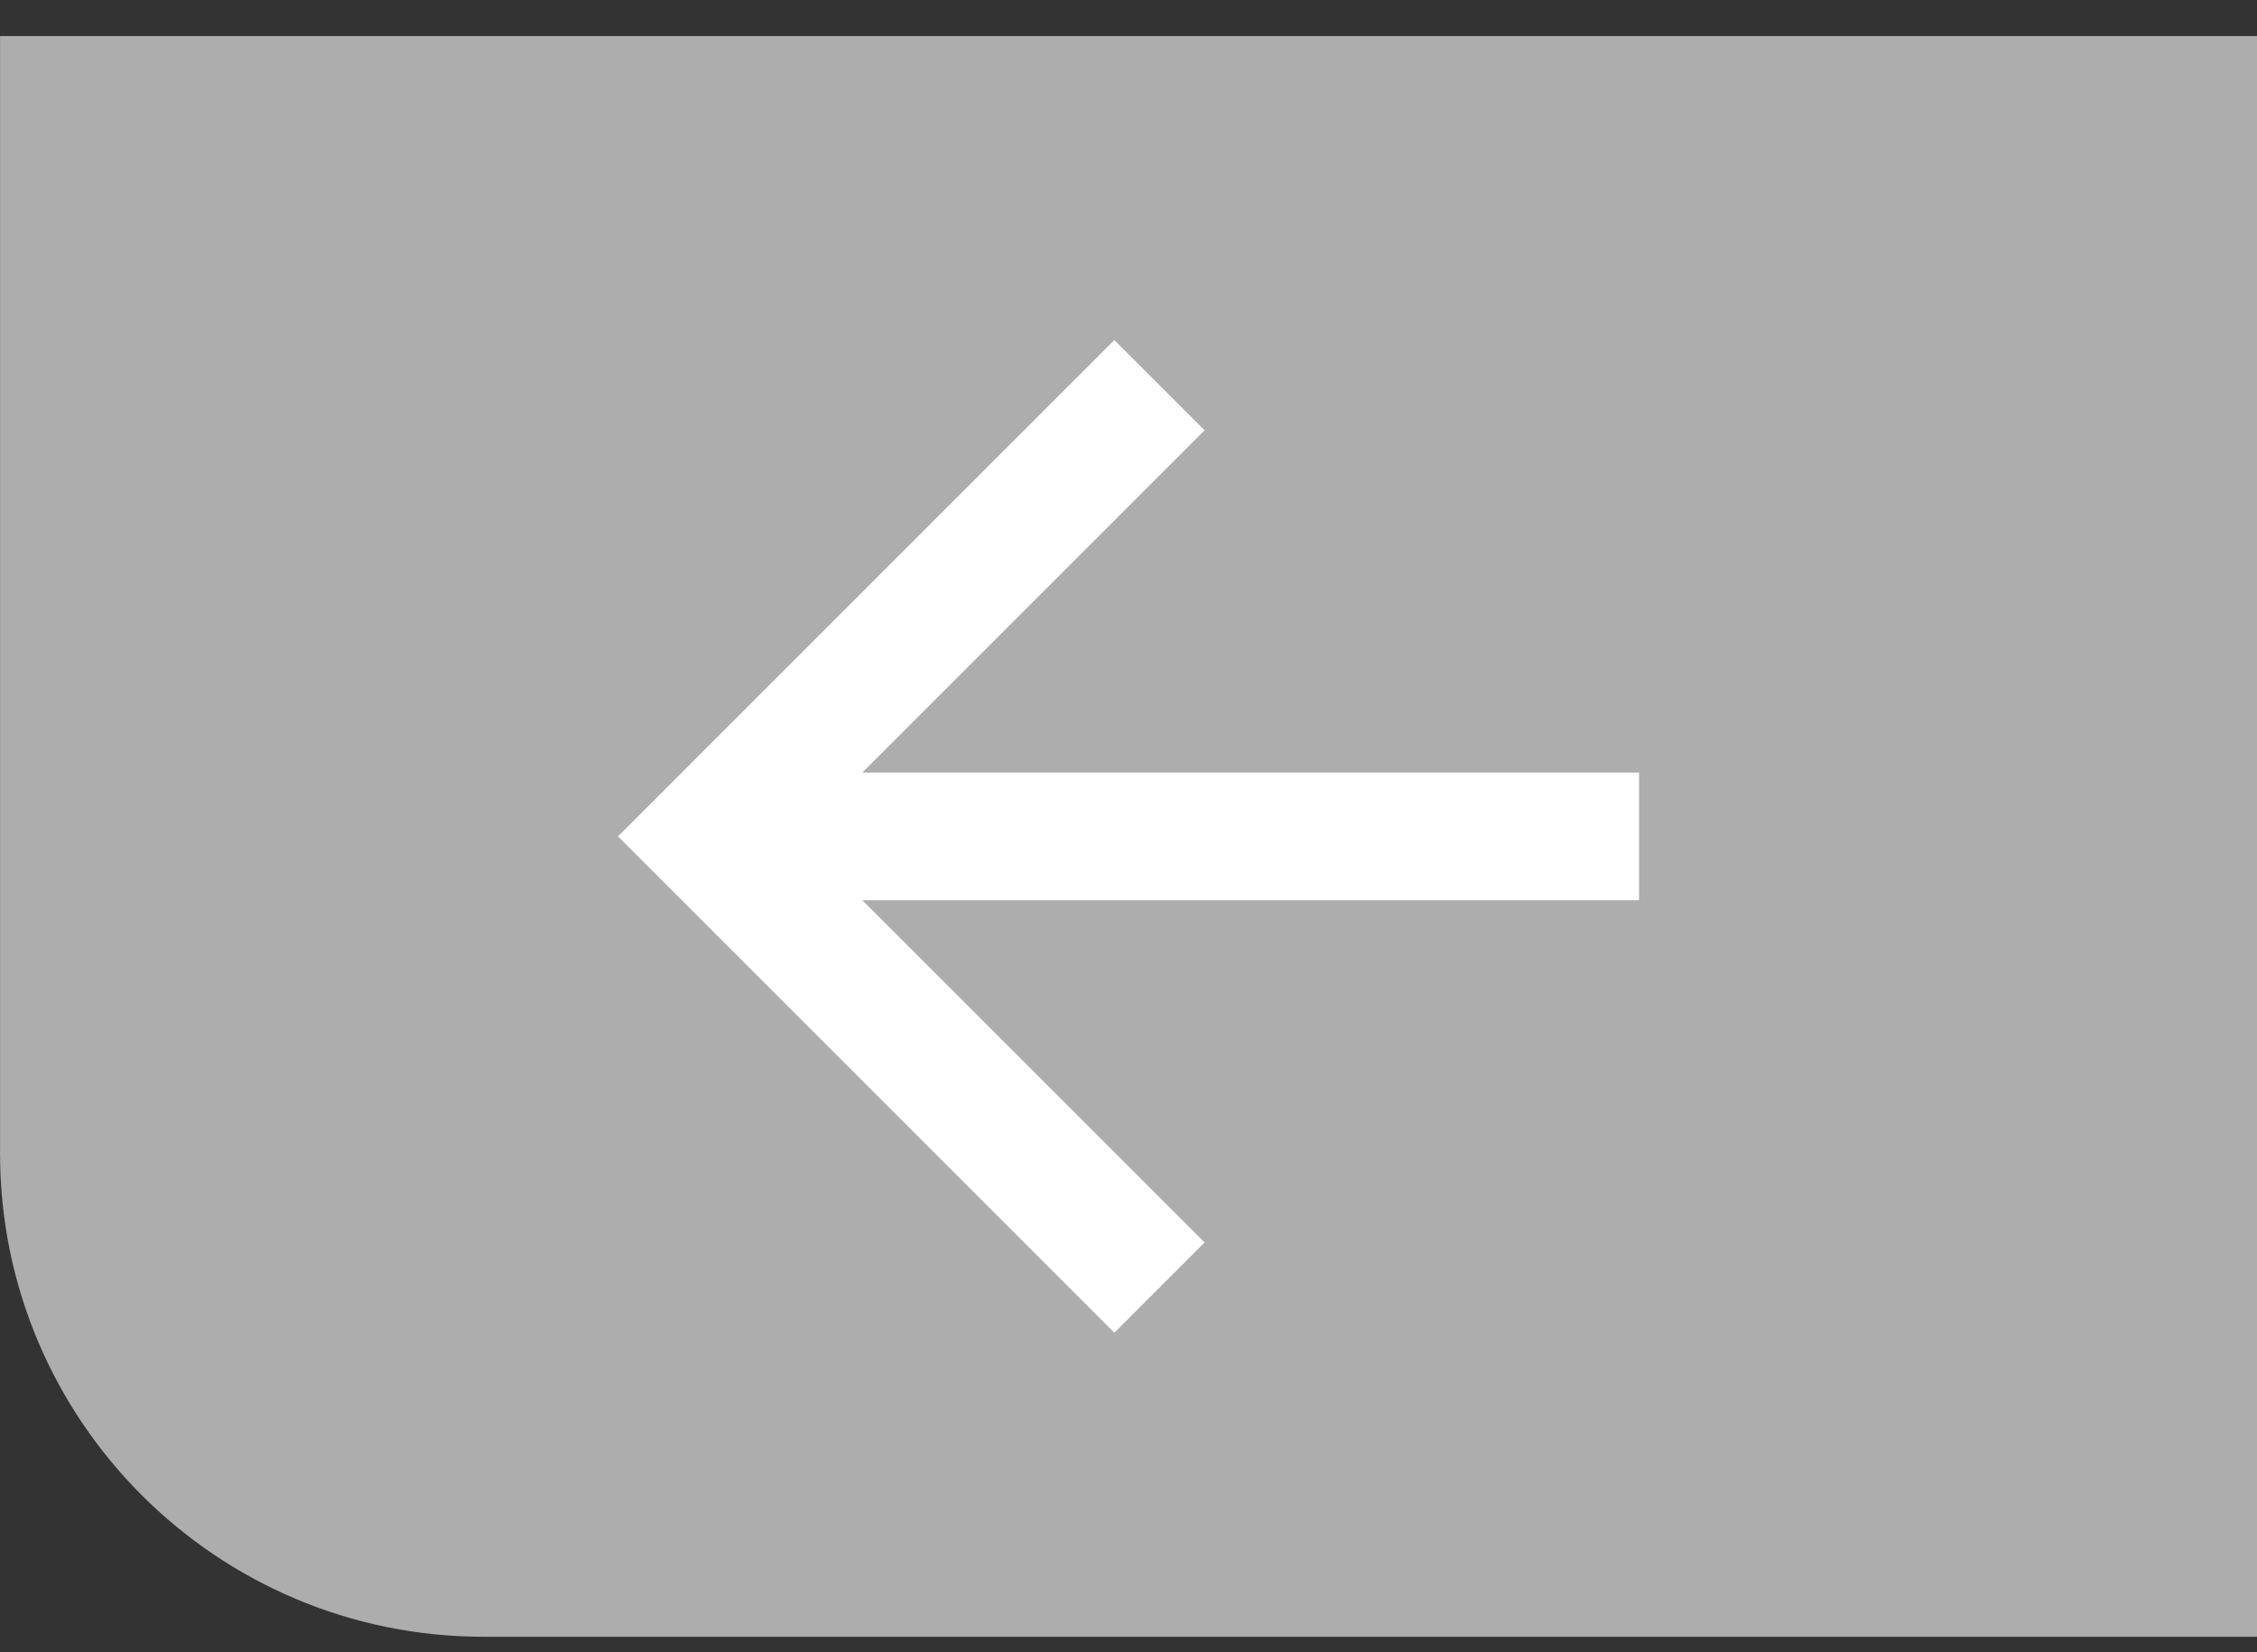
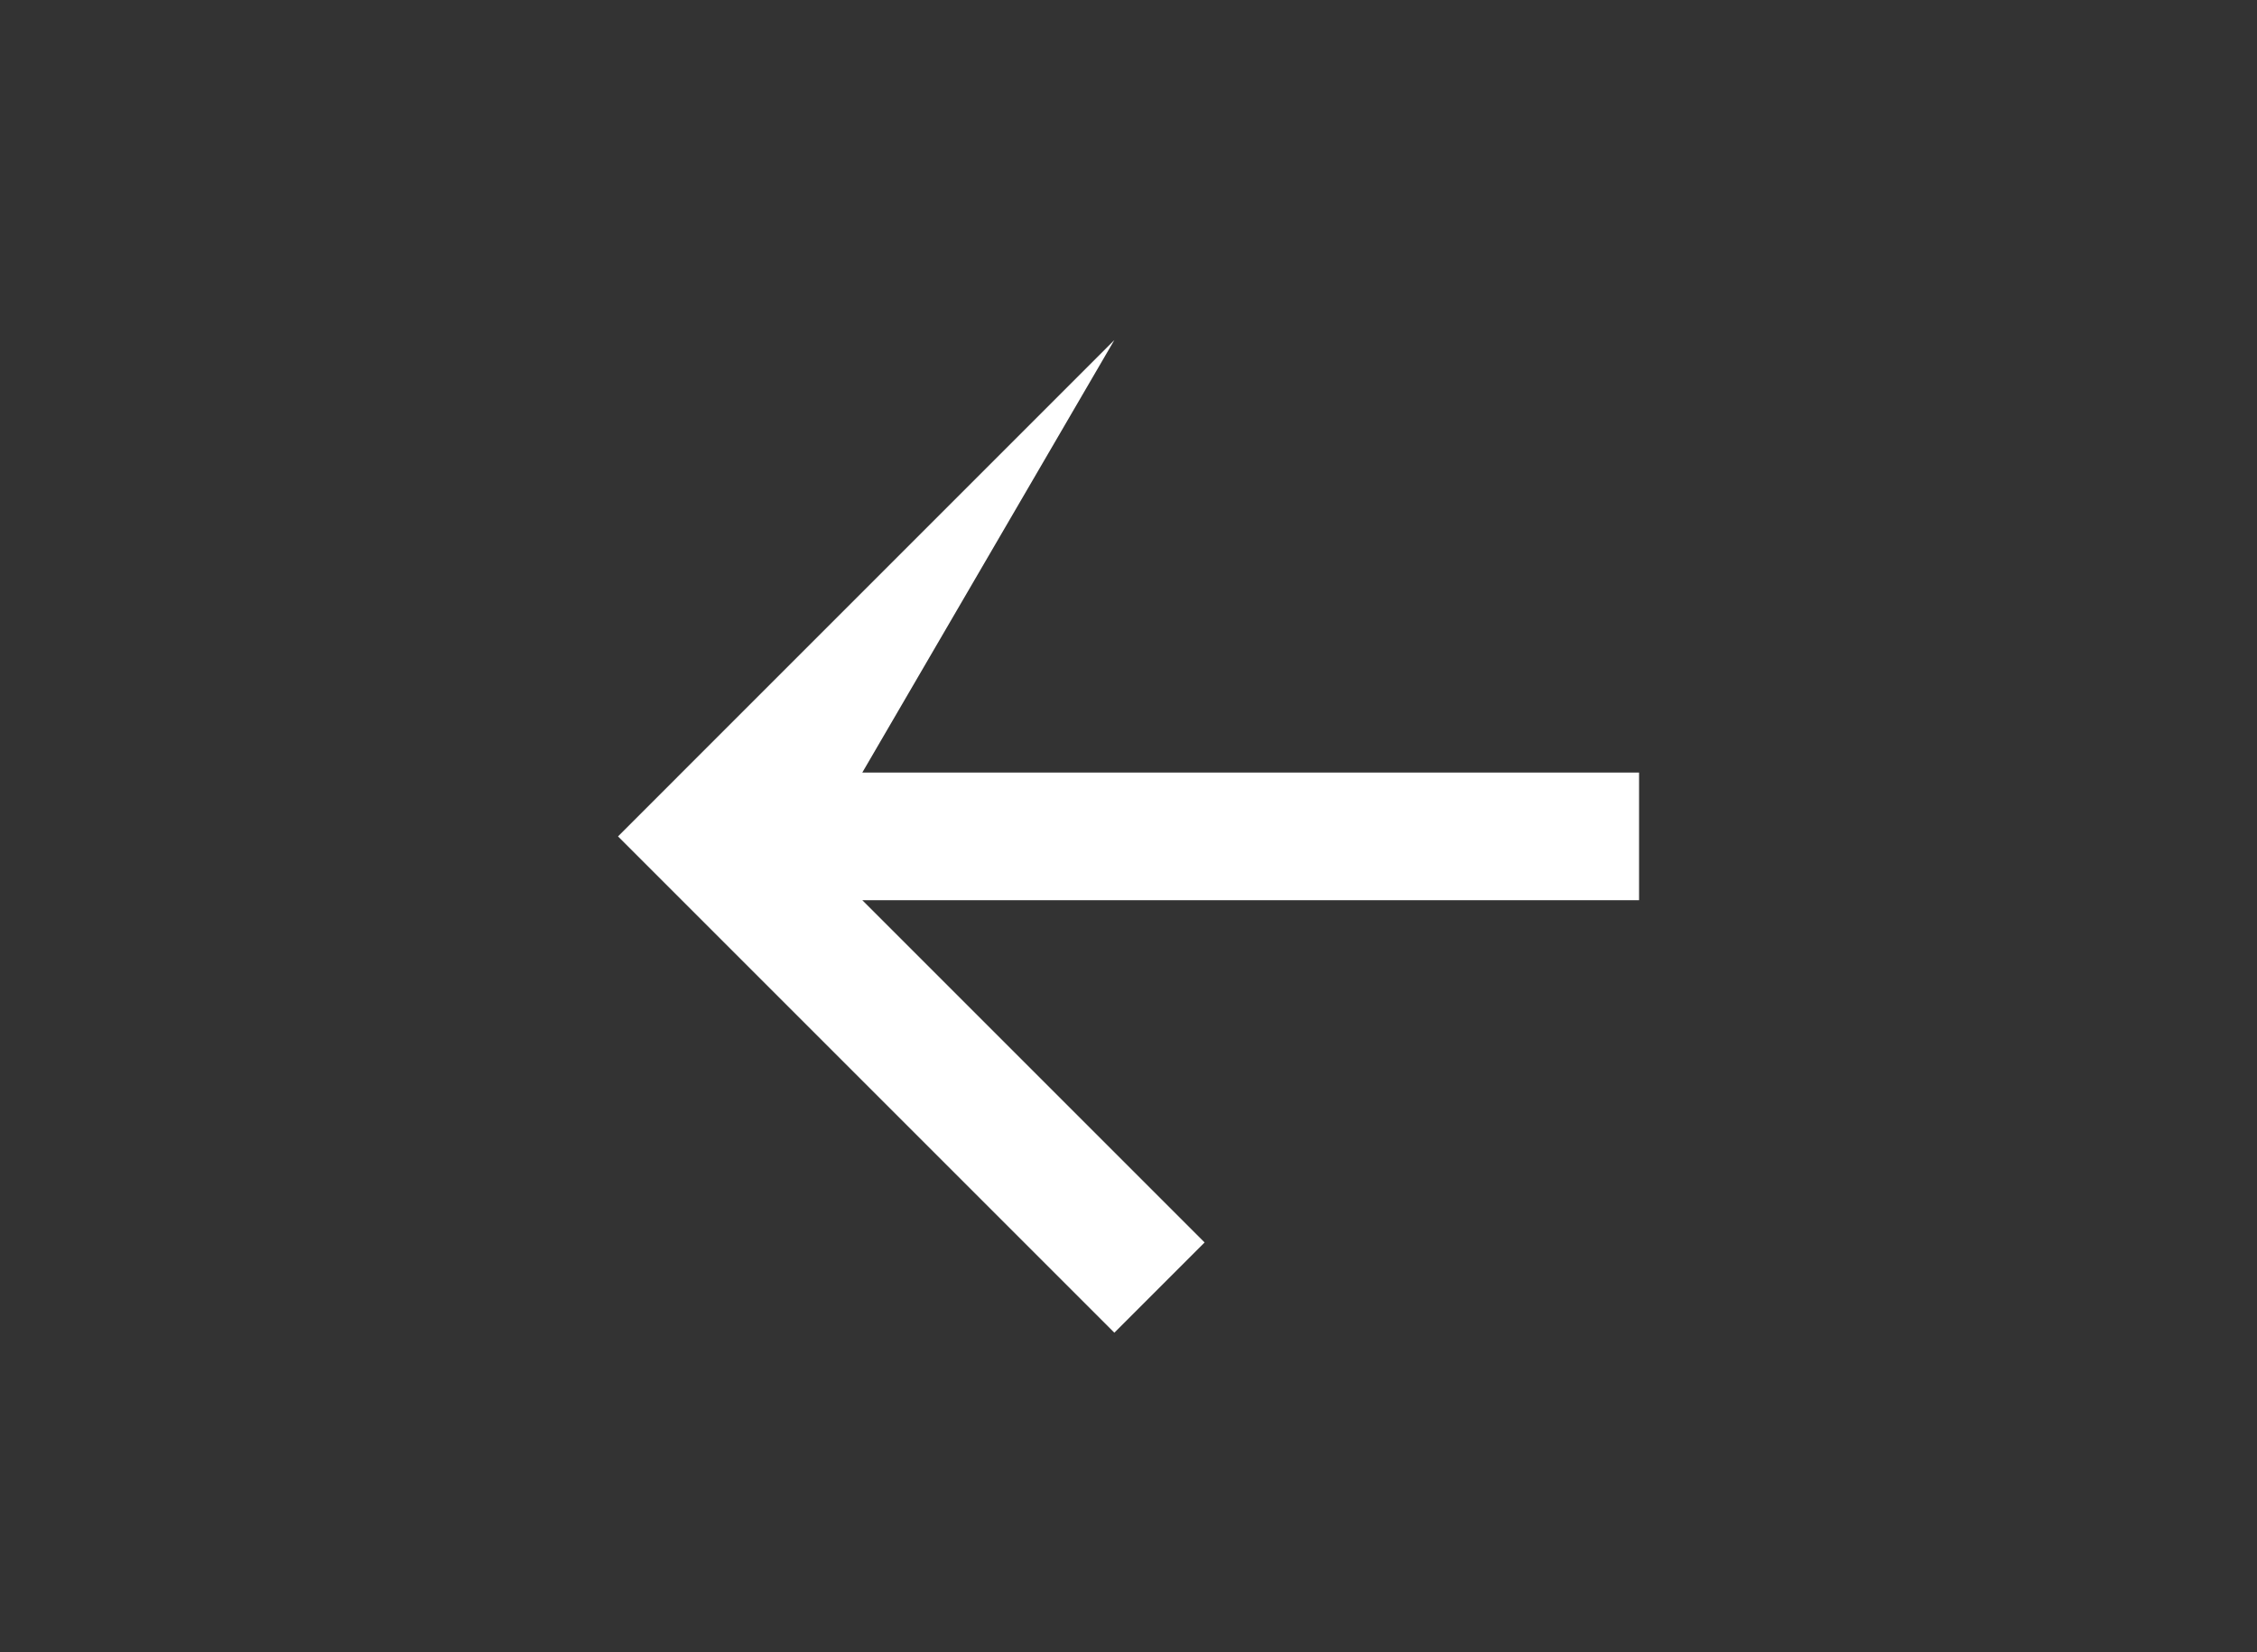
<svg xmlns="http://www.w3.org/2000/svg" width="56" height="41" viewBox="0 0 56 41" fill="none">
  <rect x="0" y="0" width="56" height="41" fill="#333333" stroke="none" />
-   <path d="M0.001 0.894H56.001V40.614H12.001C5.373 40.614 0.001 35.242 0.001 28.614V0.894Z" fill="#ADADAD" />
-   <path d="M21.395 19.17H40.668V22.337H21.395L29.888 30.83L27.649 33.069L15.334 20.754L27.649 8.438L29.888 10.677L21.395 19.17Z" fill="white" />
+   <path d="M21.395 19.17H40.668V22.337H21.395L29.888 30.83L27.649 33.069L15.334 20.754L27.649 8.438L21.395 19.17Z" fill="white" />
</svg>